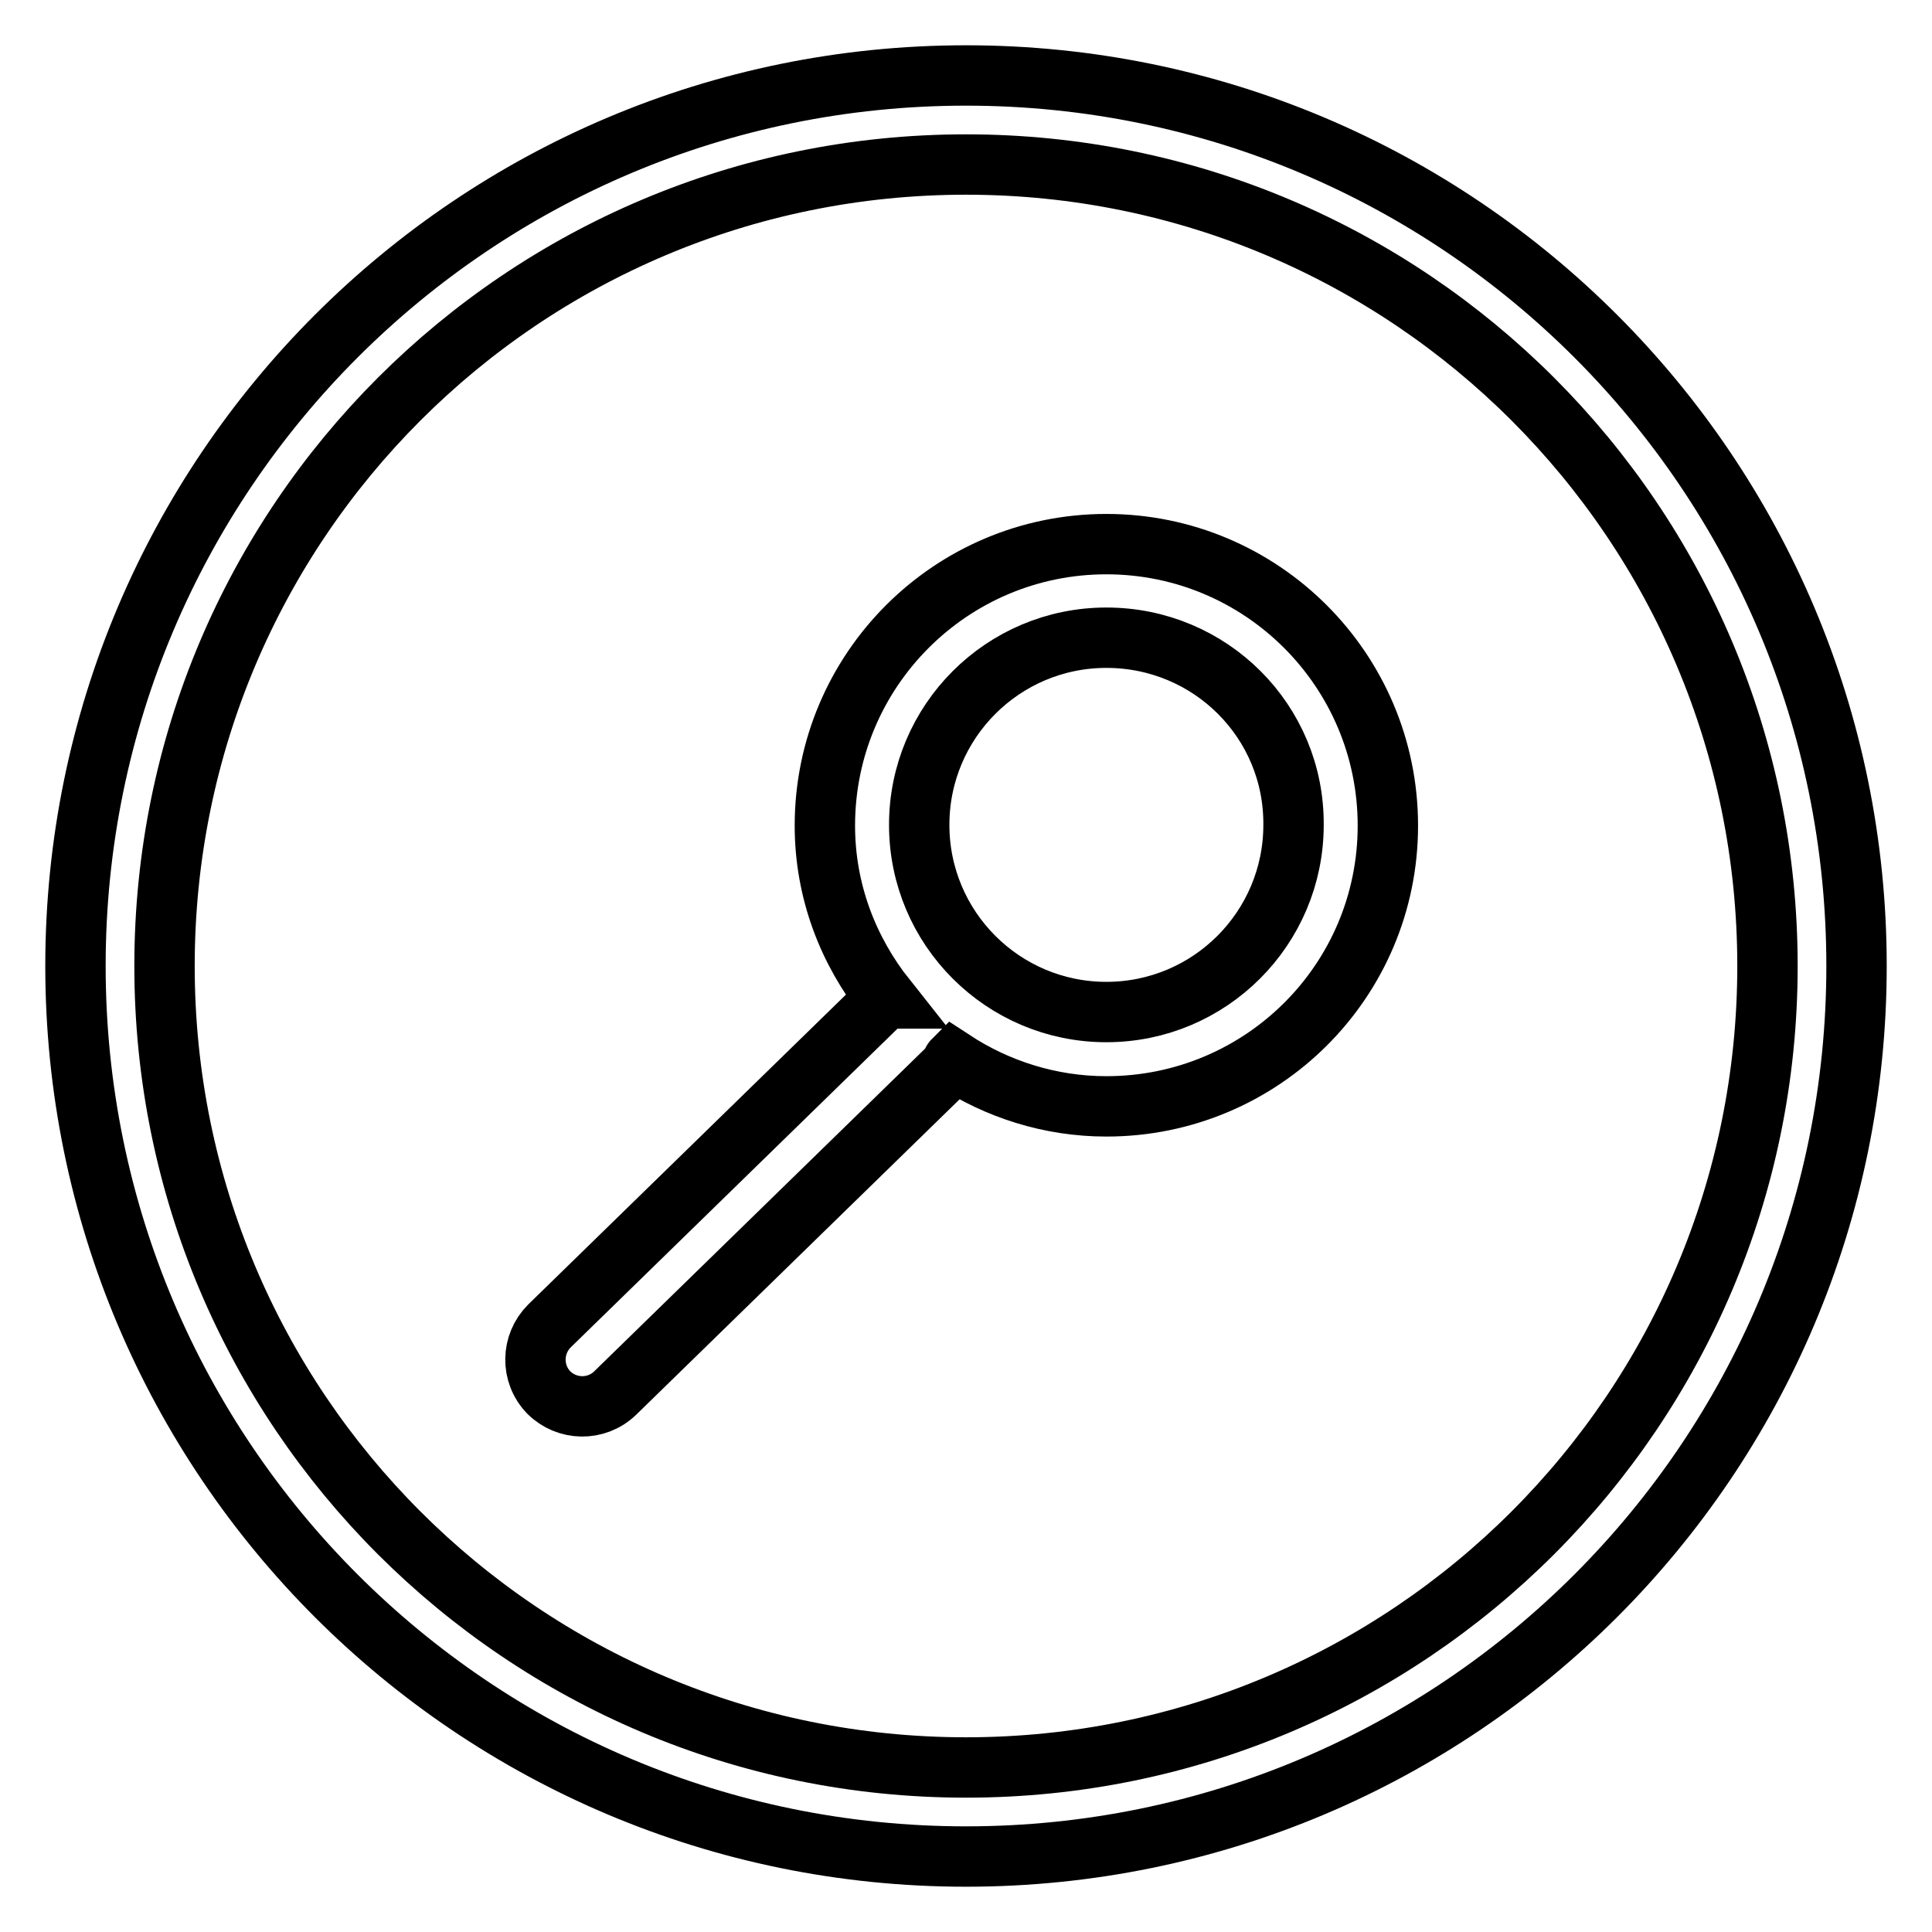
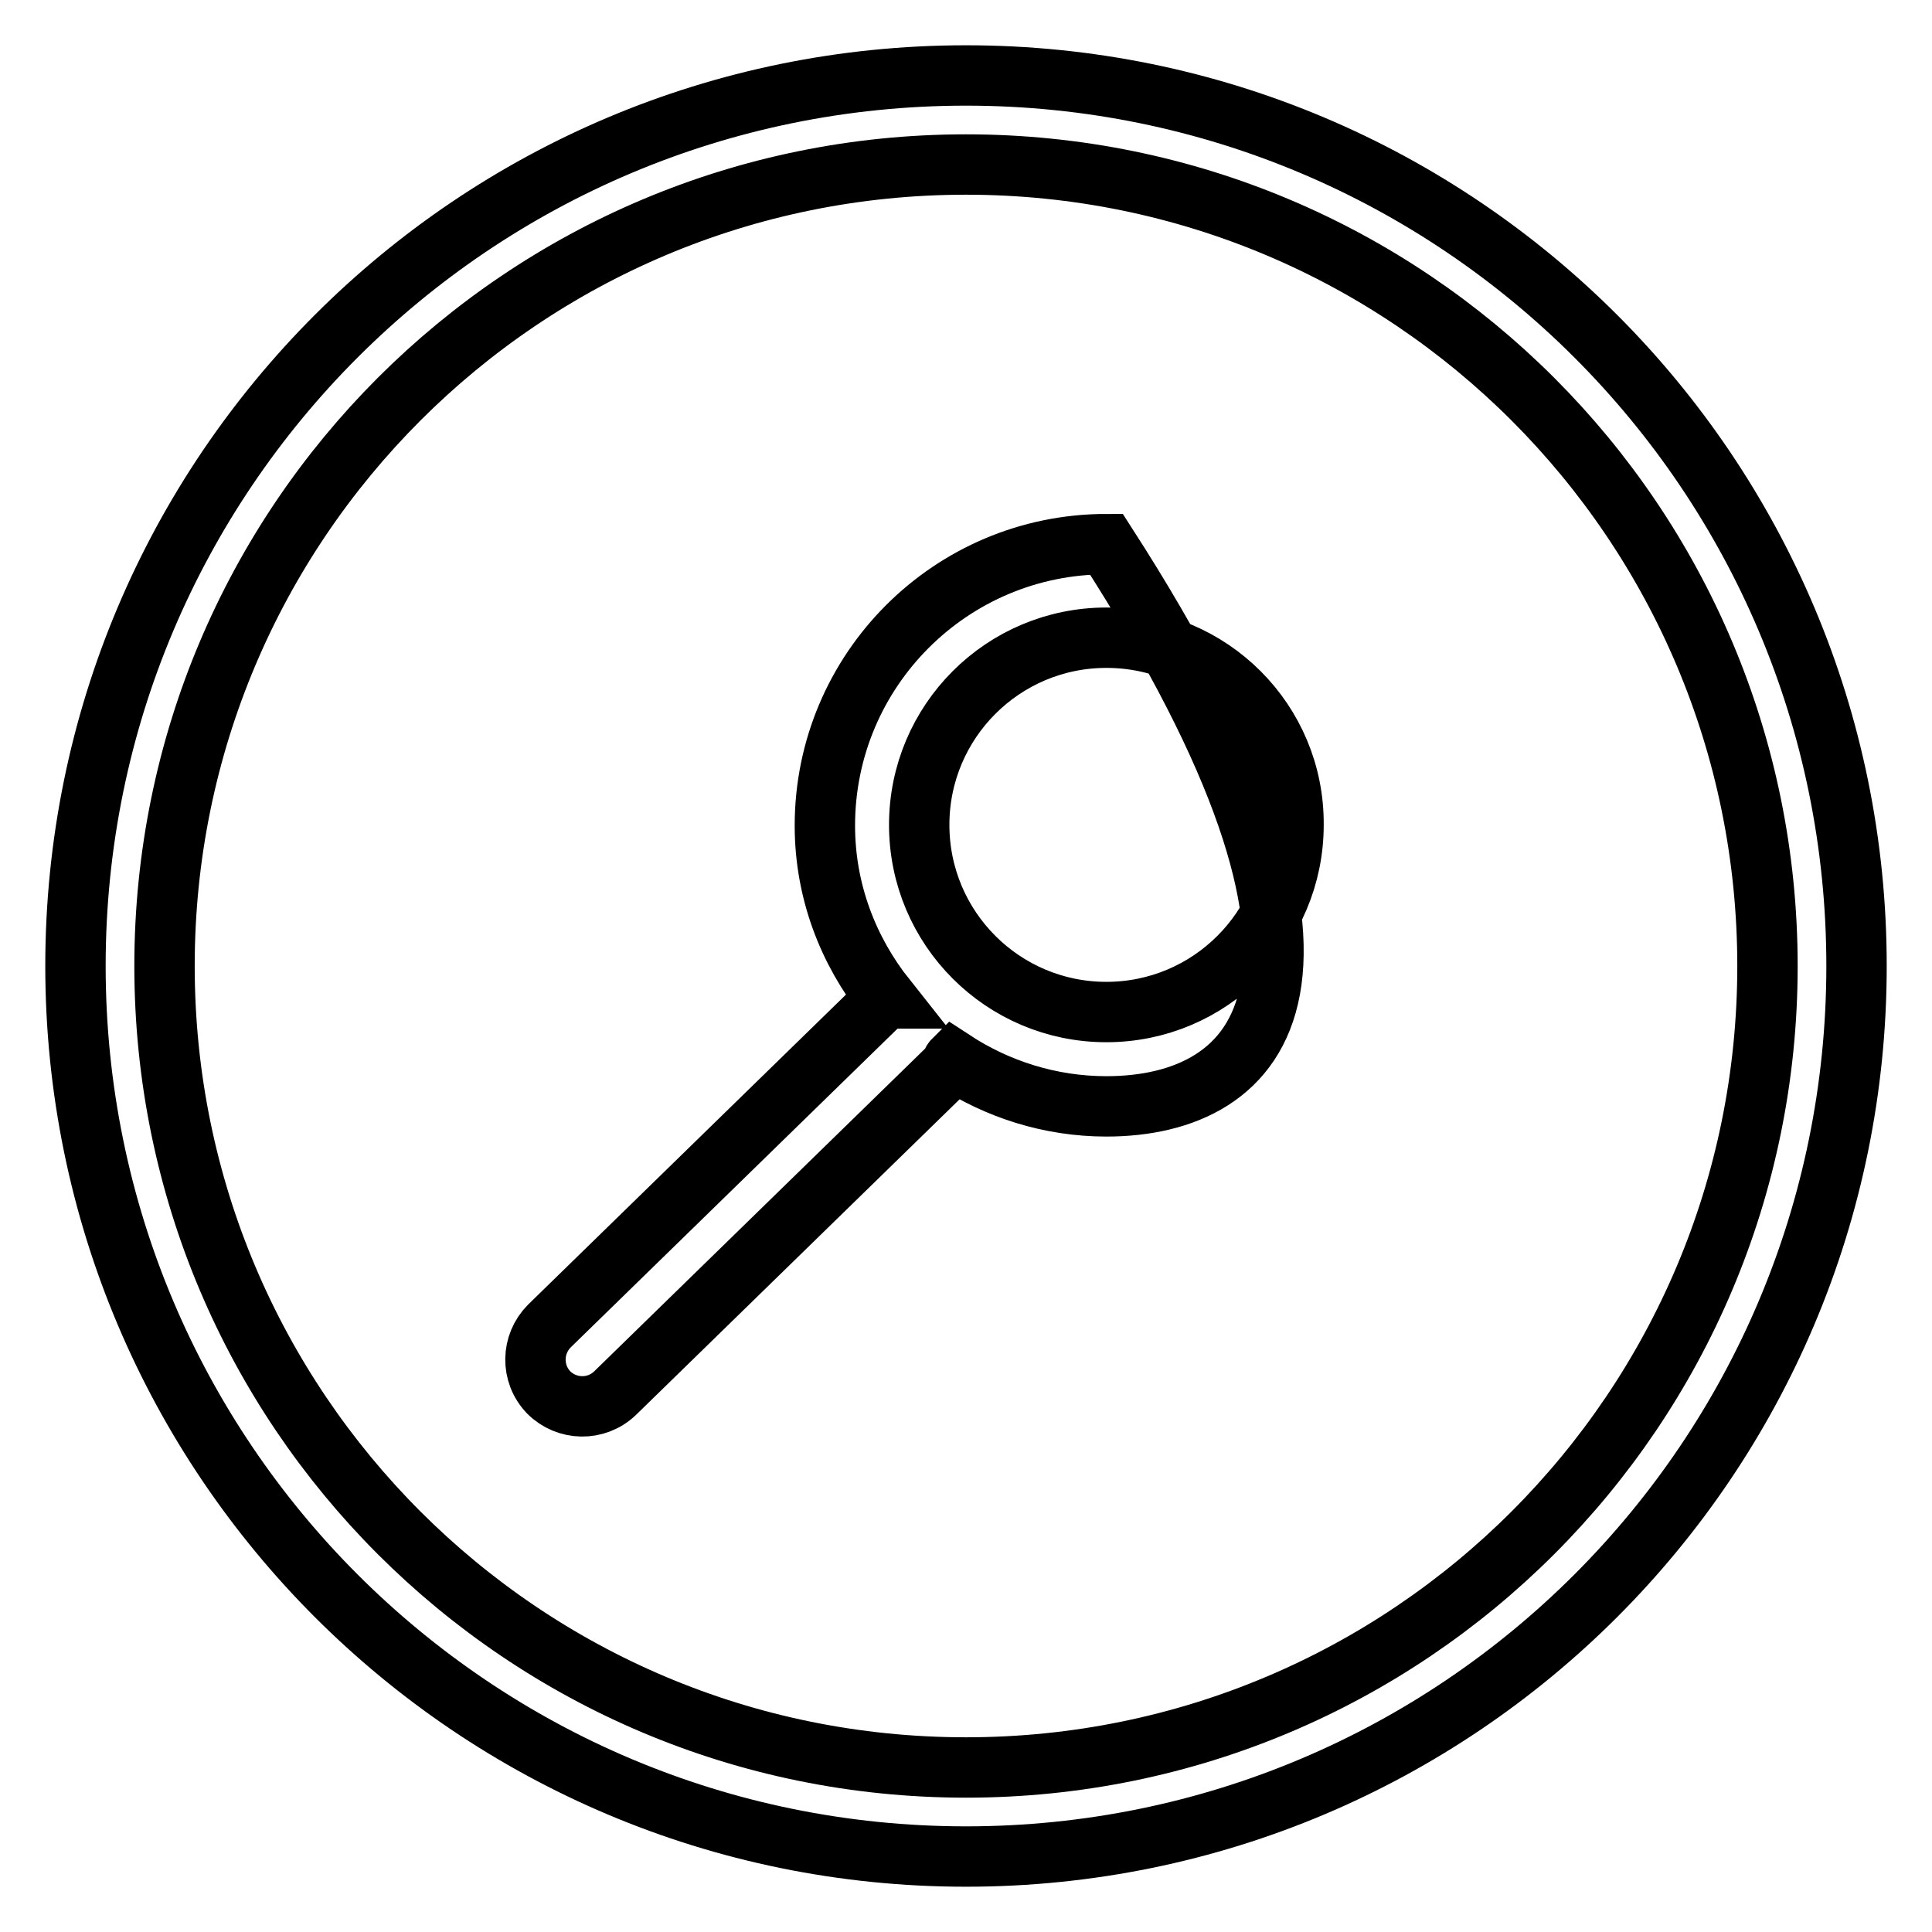
<svg xmlns="http://www.w3.org/2000/svg" version="1.1" x="0px" y="0px" viewBox="0 0 256 256" enable-background="new 0 0 256 256" xml:space="preserve">
  <g>
-     <path stroke-width="8" fill-opacity="0" stroke="#000000" d="M128,246c-65.2,0-118-52.8-118-118C10,62.8,62.8,10,128,10c65.2,0,118,52.8,118,118 C246,193.2,193.2,246,128,246z M128,21.8C69.3,21.8,21.8,69.3,21.8,128c0,58.7,47.5,106.2,106.2,106.2 c58.7,0,106.2-47.5,106.2-106.2C234.2,69.3,186.7,21.8,128,21.8z M146.6,146.6c-7.5,0-14.5-2.3-20.3-6.1c-0.2,0.2-0.1,0.5-0.3,0.7 l-44.5,43.4c-2.5,2.4-6.4,2.3-8.8-0.1c-2.4-2.5-2.3-6.4,0.1-8.8l44.5-43.4c0,0,0.1,0,0.1,0c-5-6.3-8.1-14.2-8.1-22.9 c0-20.6,16.7-37.3,37.3-37.3s37.3,16.7,37.3,37.3C183.9,130,167.2,146.6,146.6,146.6z M146.6,84.5c-13.7,0-24.8,11.1-24.8,24.8 c0,13.7,11.1,24.8,24.8,24.8s24.8-11.1,24.8-24.8C171.5,95.6,160.4,84.5,146.6,84.5z" />
+     <path stroke-width="8" fill-opacity="0" stroke="#000000" d="M128,246c-65.2,0-118-52.8-118-118C10,62.8,62.8,10,128,10c65.2,0,118,52.8,118,118 C246,193.2,193.2,246,128,246z M128,21.8C69.3,21.8,21.8,69.3,21.8,128c0,58.7,47.5,106.2,106.2,106.2 c58.7,0,106.2-47.5,106.2-106.2C234.2,69.3,186.7,21.8,128,21.8z M146.6,146.6c-7.5,0-14.5-2.3-20.3-6.1c-0.2,0.2-0.1,0.5-0.3,0.7 l-44.5,43.4c-2.5,2.4-6.4,2.3-8.8-0.1c-2.4-2.5-2.3-6.4,0.1-8.8l44.5-43.4c0,0,0.1,0,0.1,0c-5-6.3-8.1-14.2-8.1-22.9 c0-20.6,16.7-37.3,37.3-37.3C183.9,130,167.2,146.6,146.6,146.6z M146.6,84.5c-13.7,0-24.8,11.1-24.8,24.8 c0,13.7,11.1,24.8,24.8,24.8s24.8-11.1,24.8-24.8C171.5,95.6,160.4,84.5,146.6,84.5z" />
  </g>
</svg>